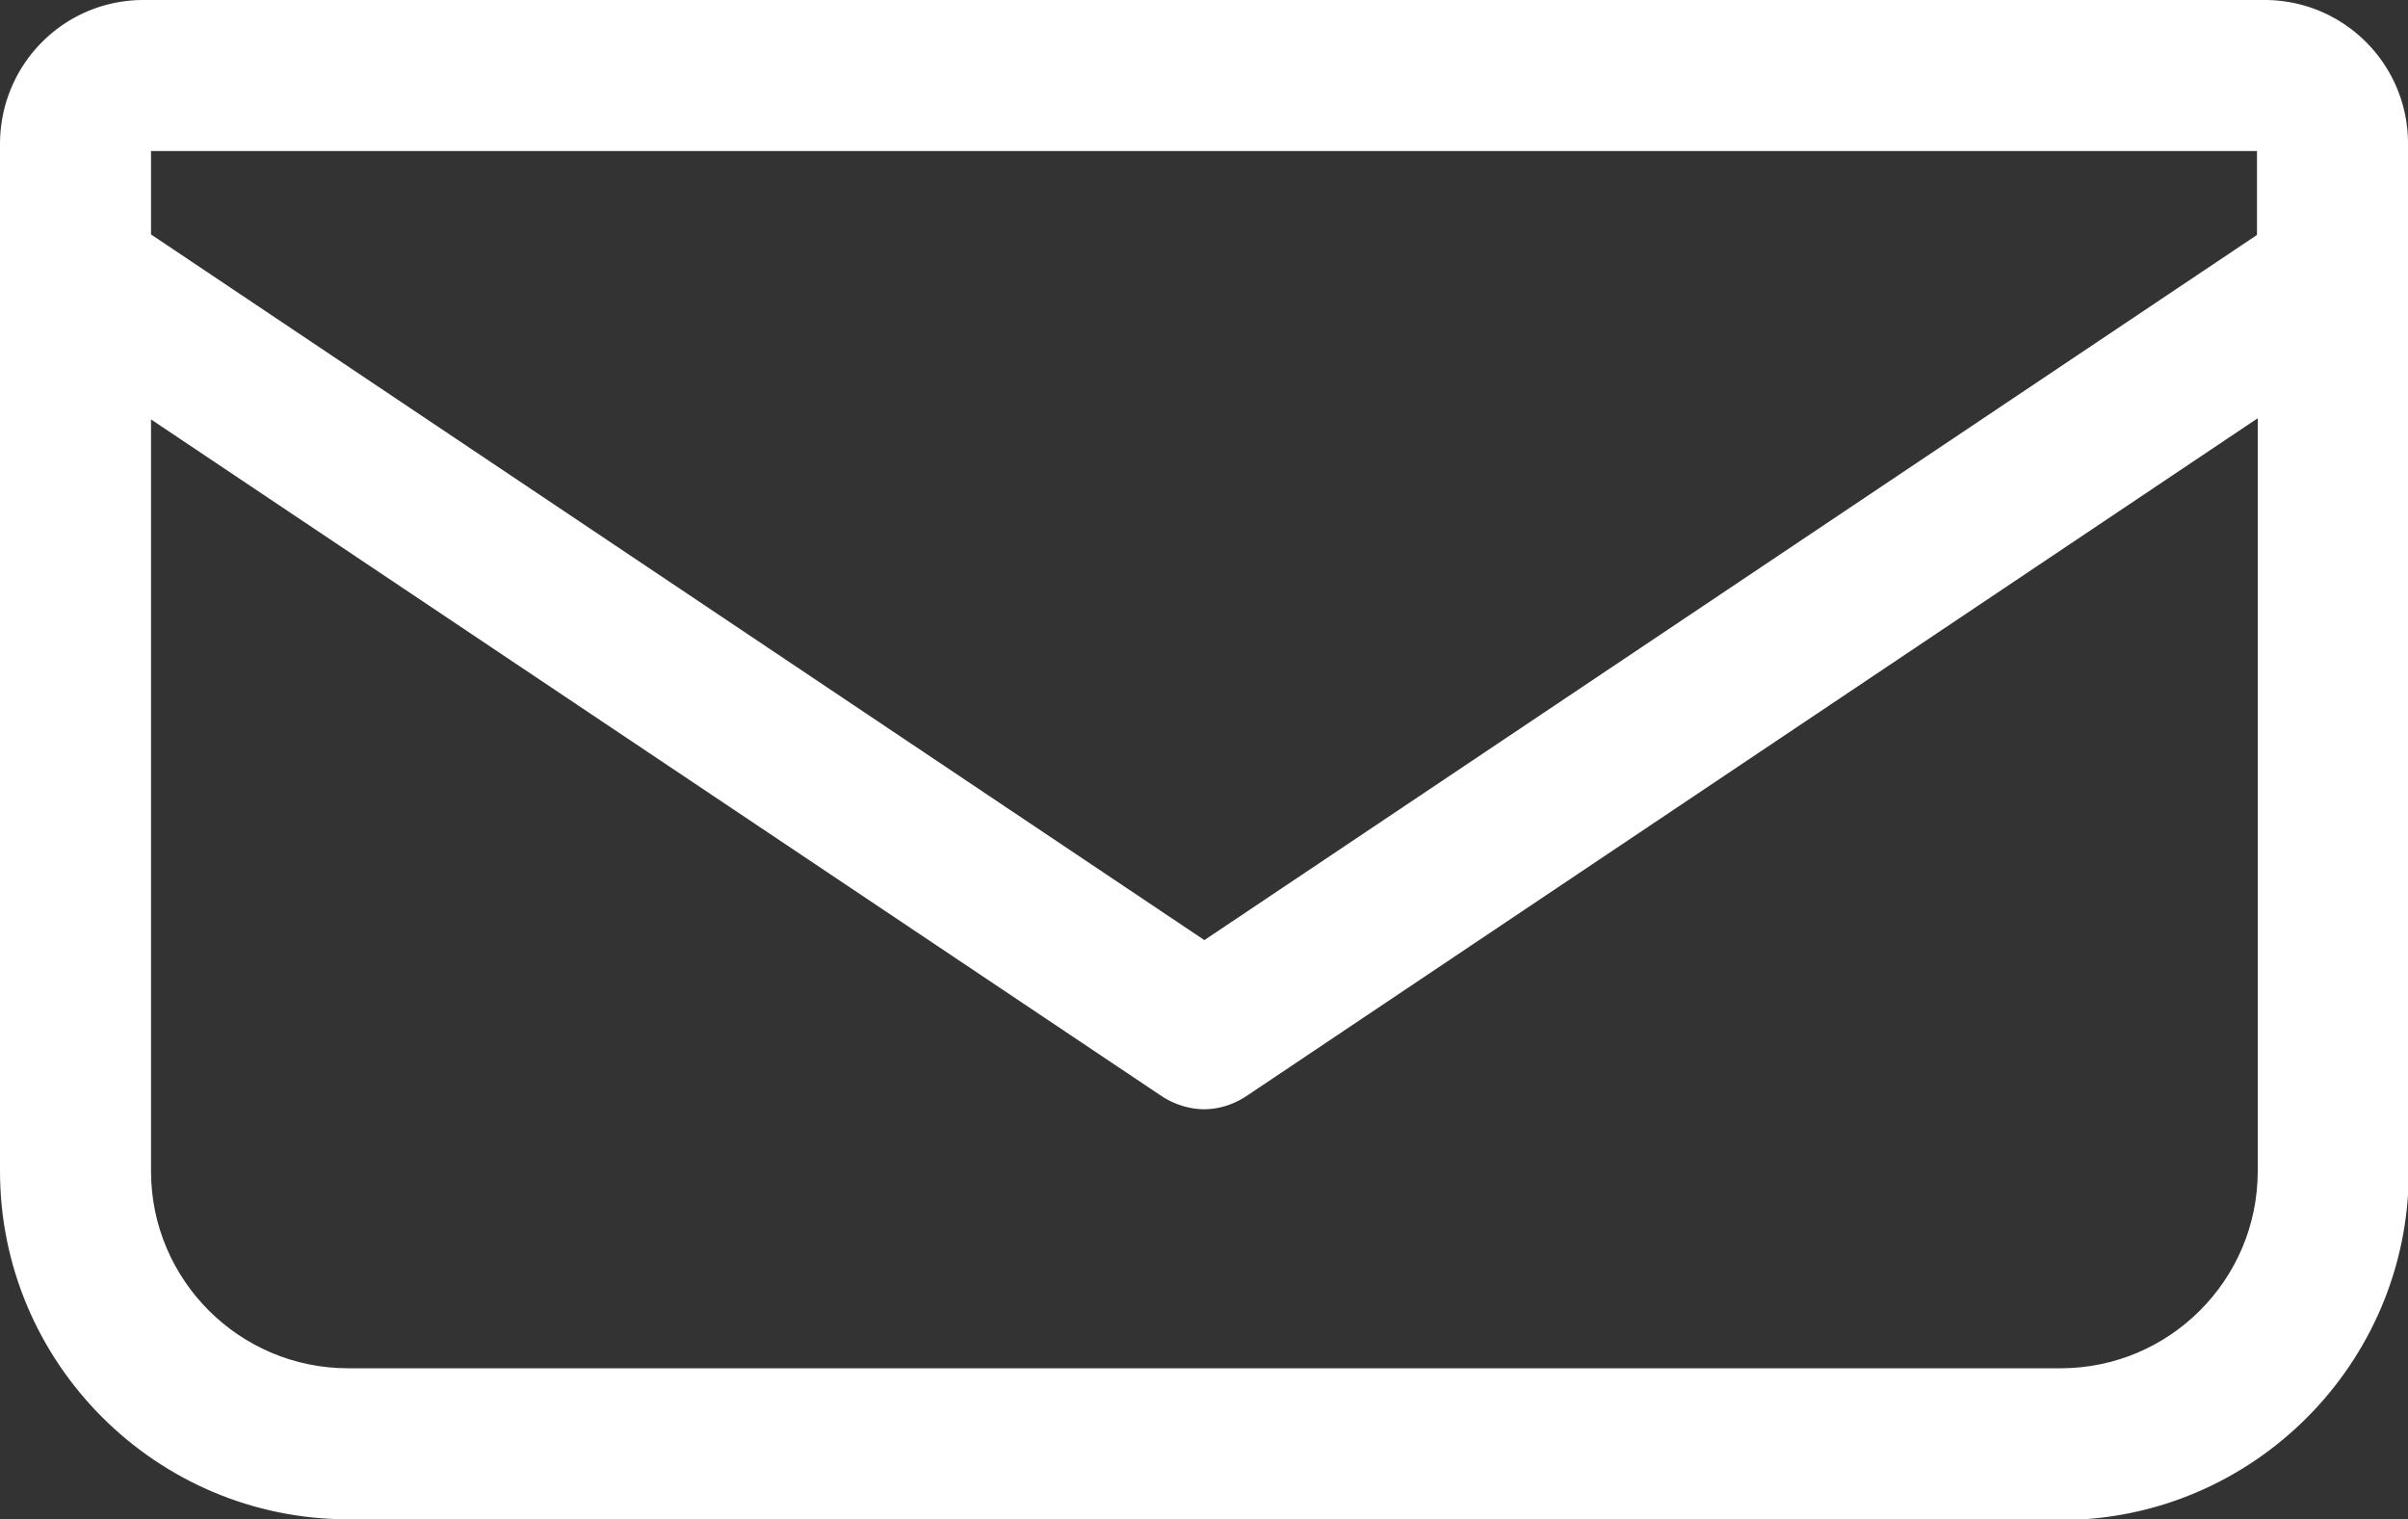
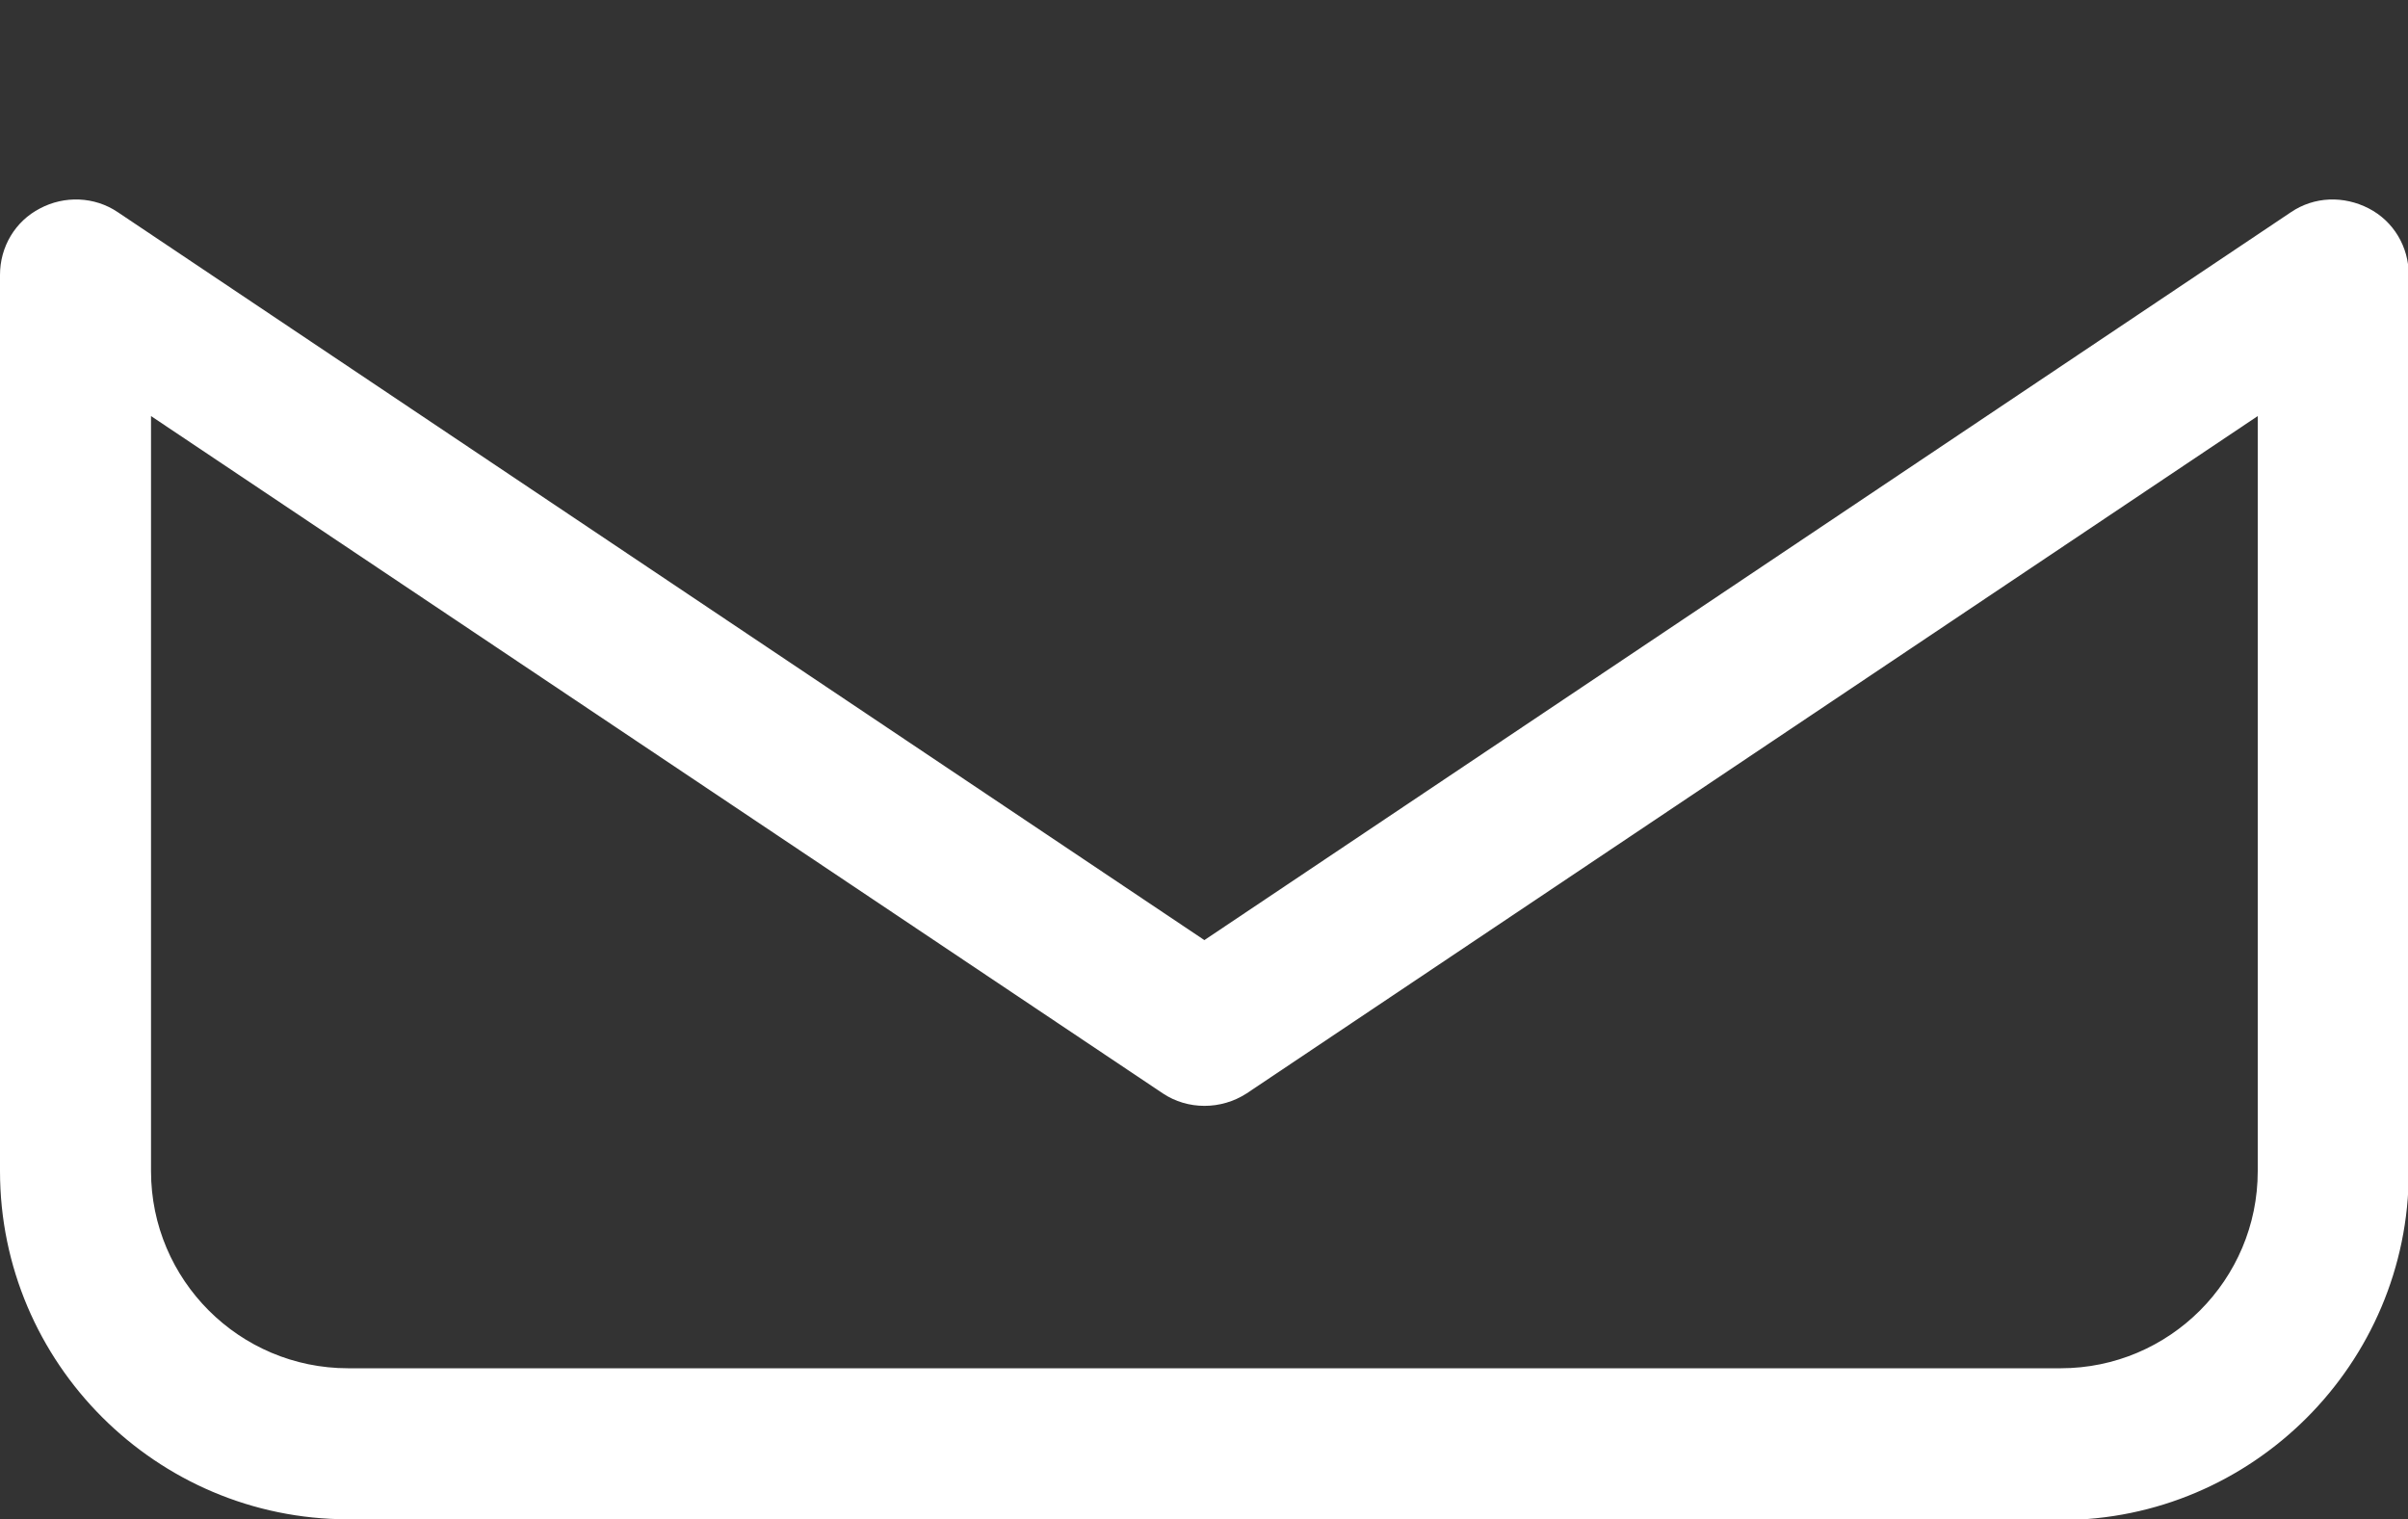
<svg xmlns="http://www.w3.org/2000/svg" id="_レイヤー_2" data-name="レイヤー 2" viewBox="0 0 31.89 20.12">
  <rect x="0" y="0" width="31.89" height="20.12" fill="#333333" stroke="none" />
  <defs>
    <style>.cls-1{fill:#fff;stroke-width:0}</style>
  </defs>
  <g id="_枠外" data-name="枠外">
-     <path class="cls-1" d="M15.95 14.69c-.19 0-.39-.06-.56-.17L.44 4.51A.999.999 0 010 3.68V1.91C0 .85.85 0 1.9 0h28.09c1.05 0 1.9.85 1.9 1.9v1.77c0 .33-.17.65-.44.83L16.5 14.52c-.17.11-.36.17-.56.17zM2 3.14l13.95 9.34 13.94-9.34V2H2v1.14z" />
    <path class="cls-1" d="M27.29 20.12H4.61C2.07 20.12 0 18.05 0 15.51V3.64c0-.37.2-.71.53-.88.32-.17.72-.16 1.03.05l14.39 9.64 14.39-9.64c.31-.21.7-.22 1.03-.05.33.17.53.51.53.88v11.88c0 2.54-2.07 4.61-4.61 4.61zM2 5.51v10c0 1.44 1.17 2.61 2.61 2.61h22.68c1.44 0 2.61-1.17 2.61-2.61v-10l-13.39 8.97c-.34.22-.78.22-1.11 0L2 5.51z" />
  </g>
</svg>